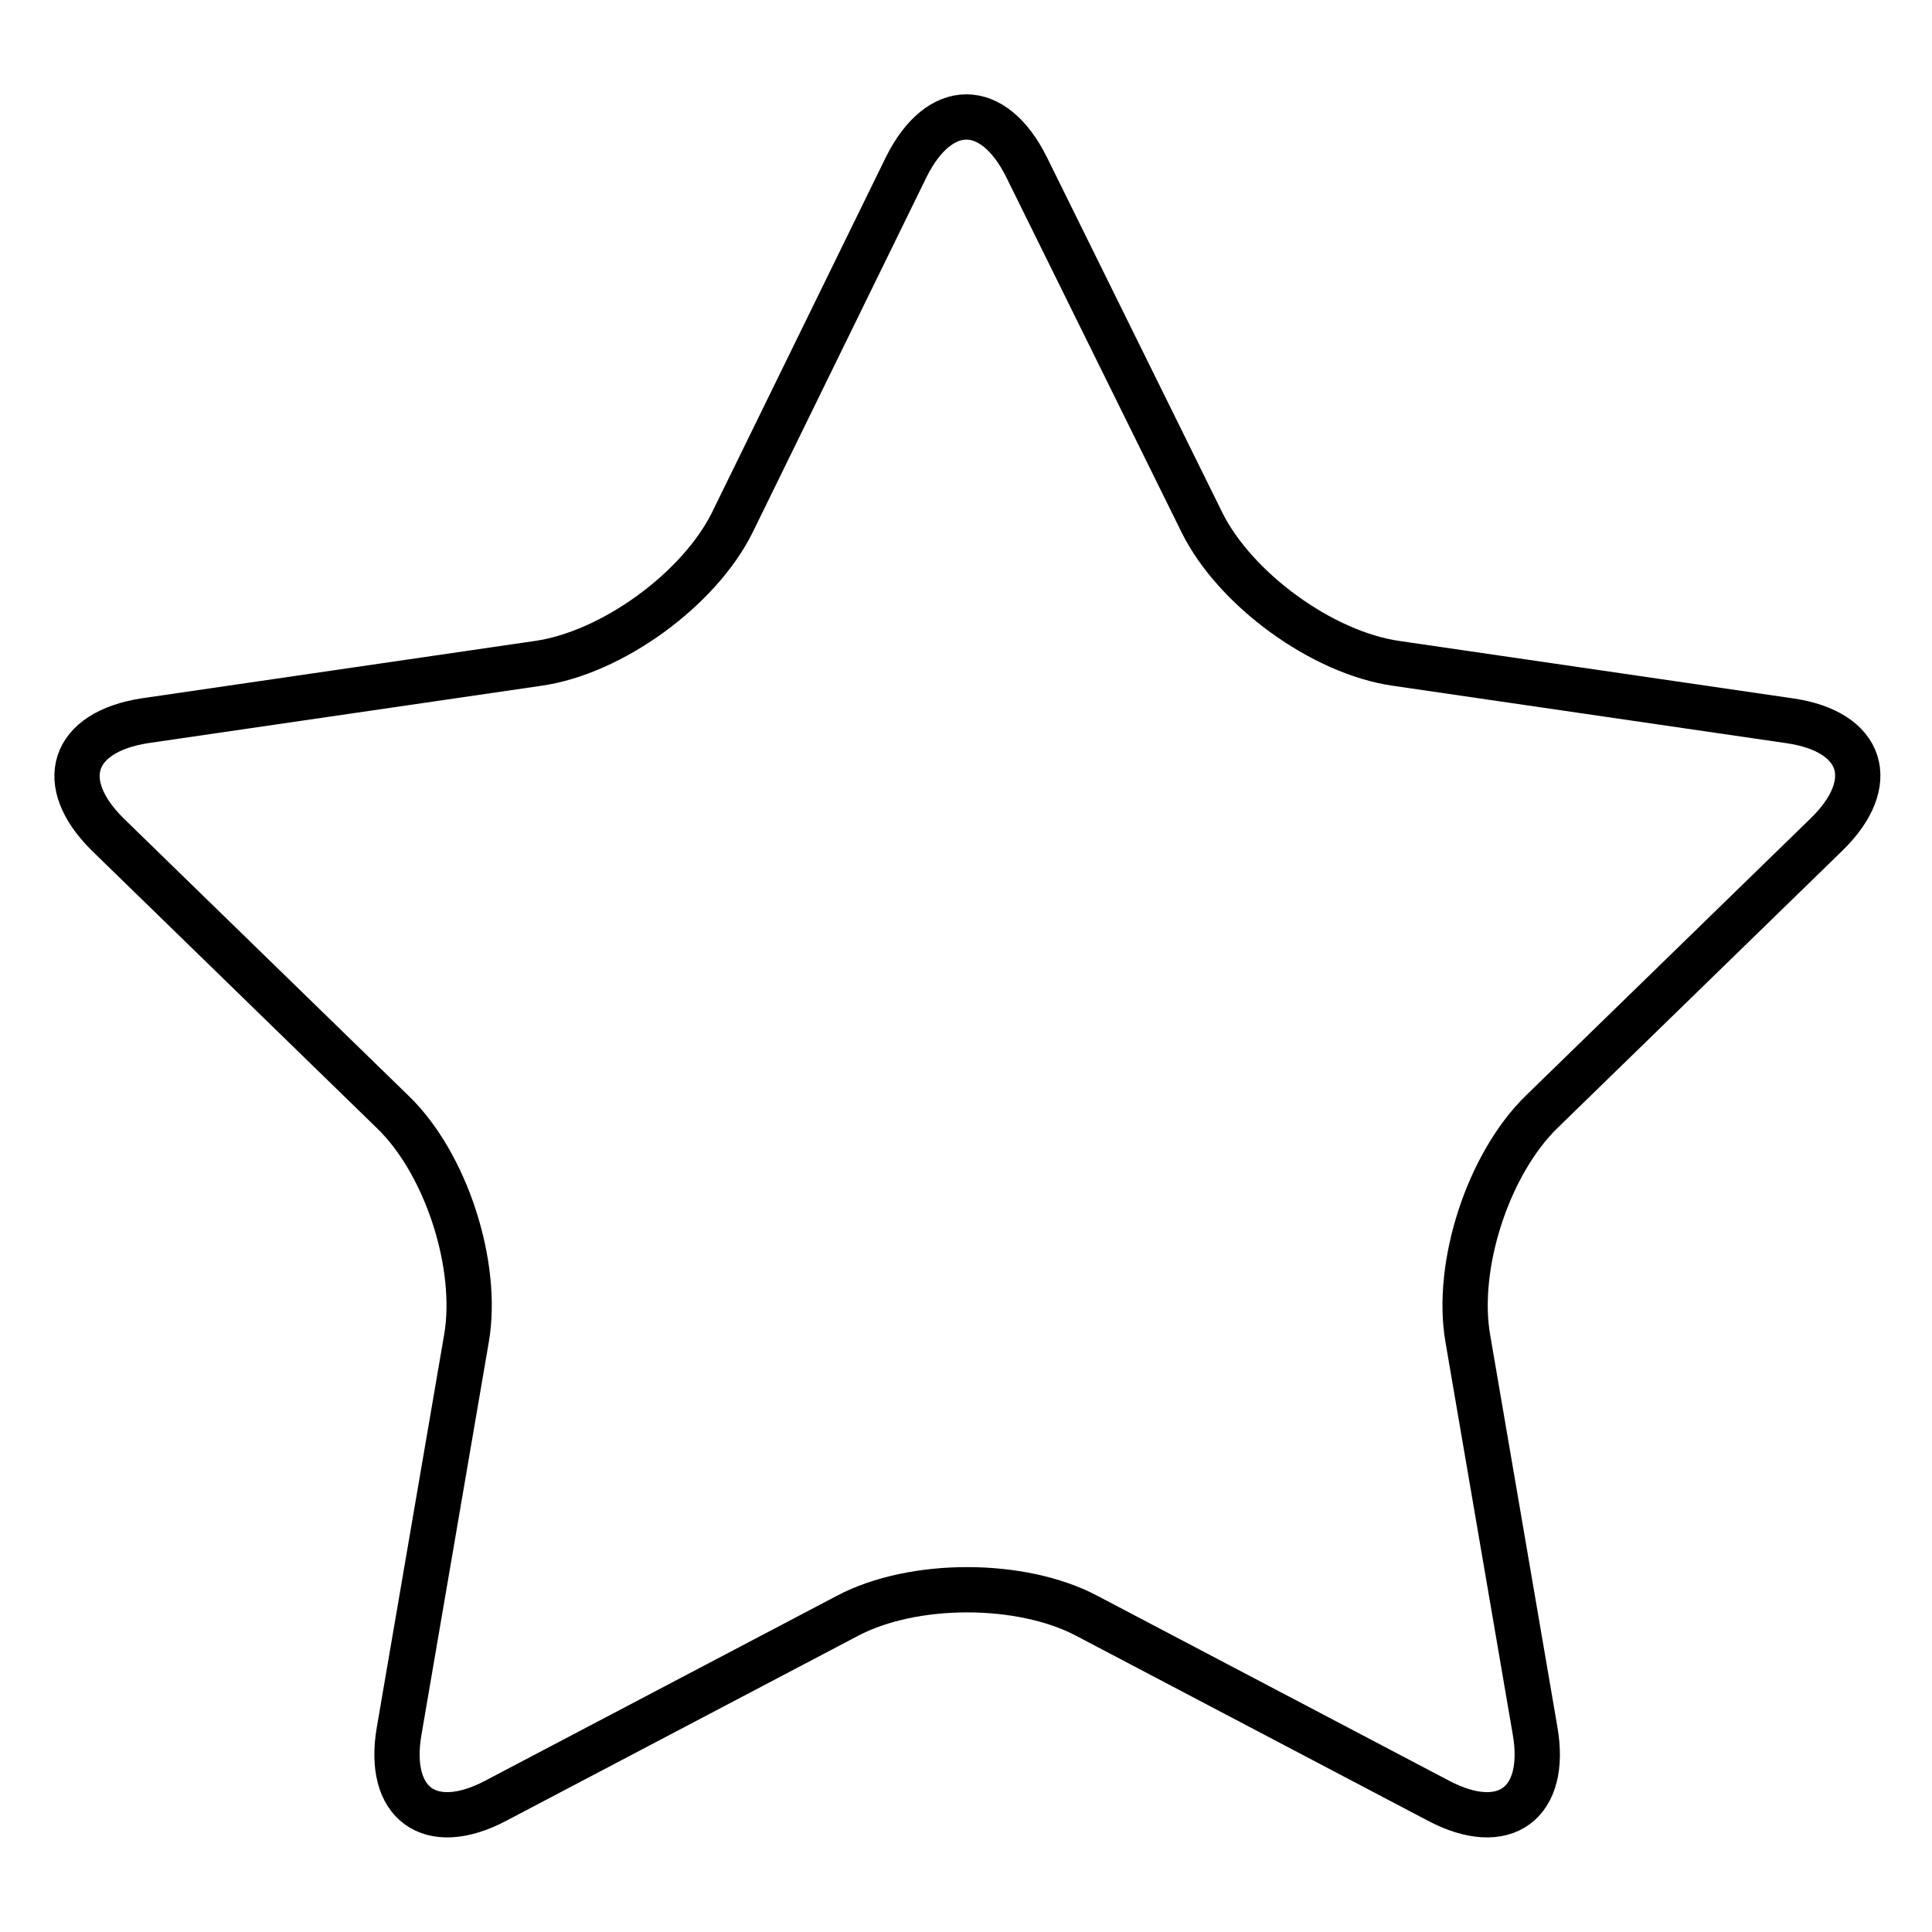
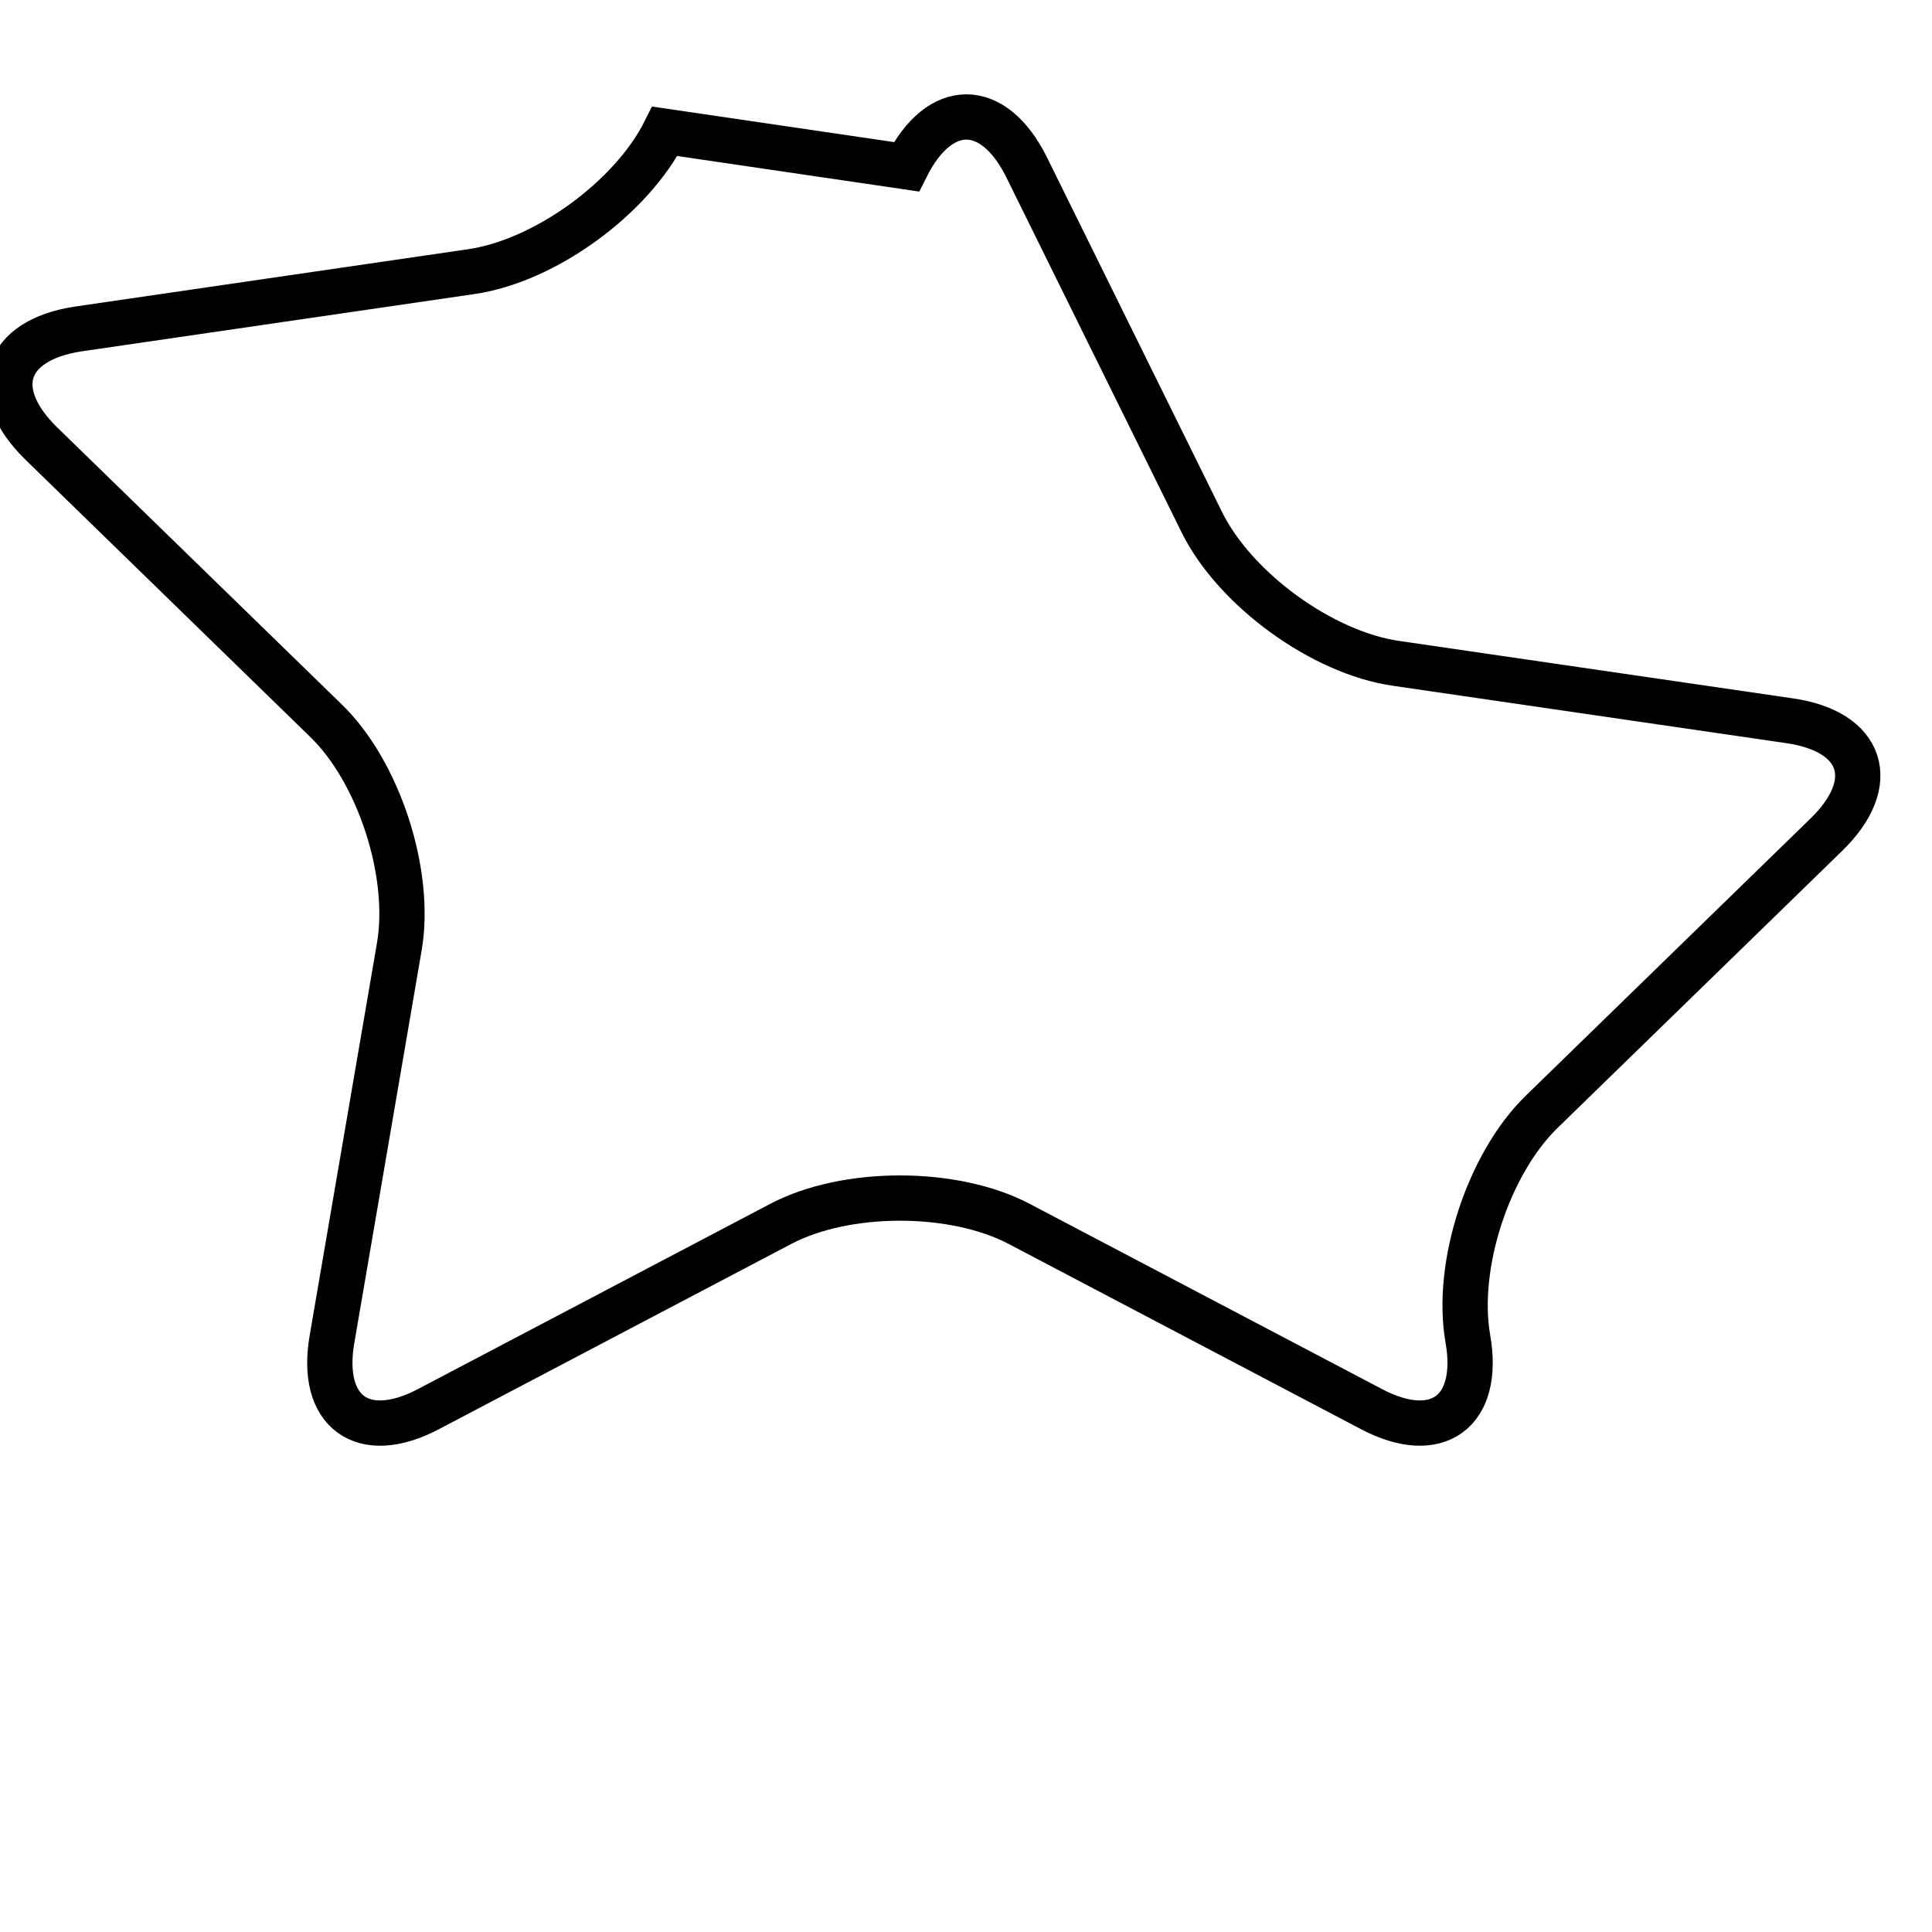
<svg xmlns="http://www.w3.org/2000/svg" version="1.1" x="0px" y="0px" viewBox="0 0 256 256" enable-background="new 0 0 256 256" xml:space="preserve">
  <g>
-     <path stroke-width="6" fill-opacity="0" stroke="#000000" d="M120.1,22.1c4.4-8.8,11.5-8.8,15.9,0l23.3,47.2c4.4,8.8,15.9,17.2,25.7,18.6l52.1,7.6 c9.8,1.4,12,8.2,4.9,15.1l-37.7,36.7c-7.1,6.9-11.5,20.4-9.8,30.1l8.9,51.9c1.7,9.7-4.1,13.9-12.8,9.3l-46.6-24.5 c-8.7-4.6-23-4.6-31.7,0l-46.6,24.5c-8.7,4.6-14.5,0.4-12.8-9.3l8.9-51.9c1.7-9.7-2.7-23.3-9.8-30.1l-37.7-36.7 c-7-6.9-4.8-13.6,4.9-15.1l52.1-7.6c9.8-1.4,21.3-9.8,25.7-18.6L120.1,22.1z" />
+     <path stroke-width="6" fill-opacity="0" stroke="#000000" d="M120.1,22.1c4.4-8.8,11.5-8.8,15.9,0l23.3,47.2c4.4,8.8,15.9,17.2,25.7,18.6l52.1,7.6 c9.8,1.4,12,8.2,4.9,15.1l-37.7,36.7c-7.1,6.9-11.5,20.4-9.8,30.1c1.7,9.7-4.1,13.9-12.8,9.3l-46.6-24.5 c-8.7-4.6-23-4.6-31.7,0l-46.6,24.5c-8.7,4.6-14.5,0.4-12.8-9.3l8.9-51.9c1.7-9.7-2.7-23.3-9.8-30.1l-37.7-36.7 c-7-6.9-4.8-13.6,4.9-15.1l52.1-7.6c9.8-1.4,21.3-9.8,25.7-18.6L120.1,22.1z" />
  </g>
</svg>